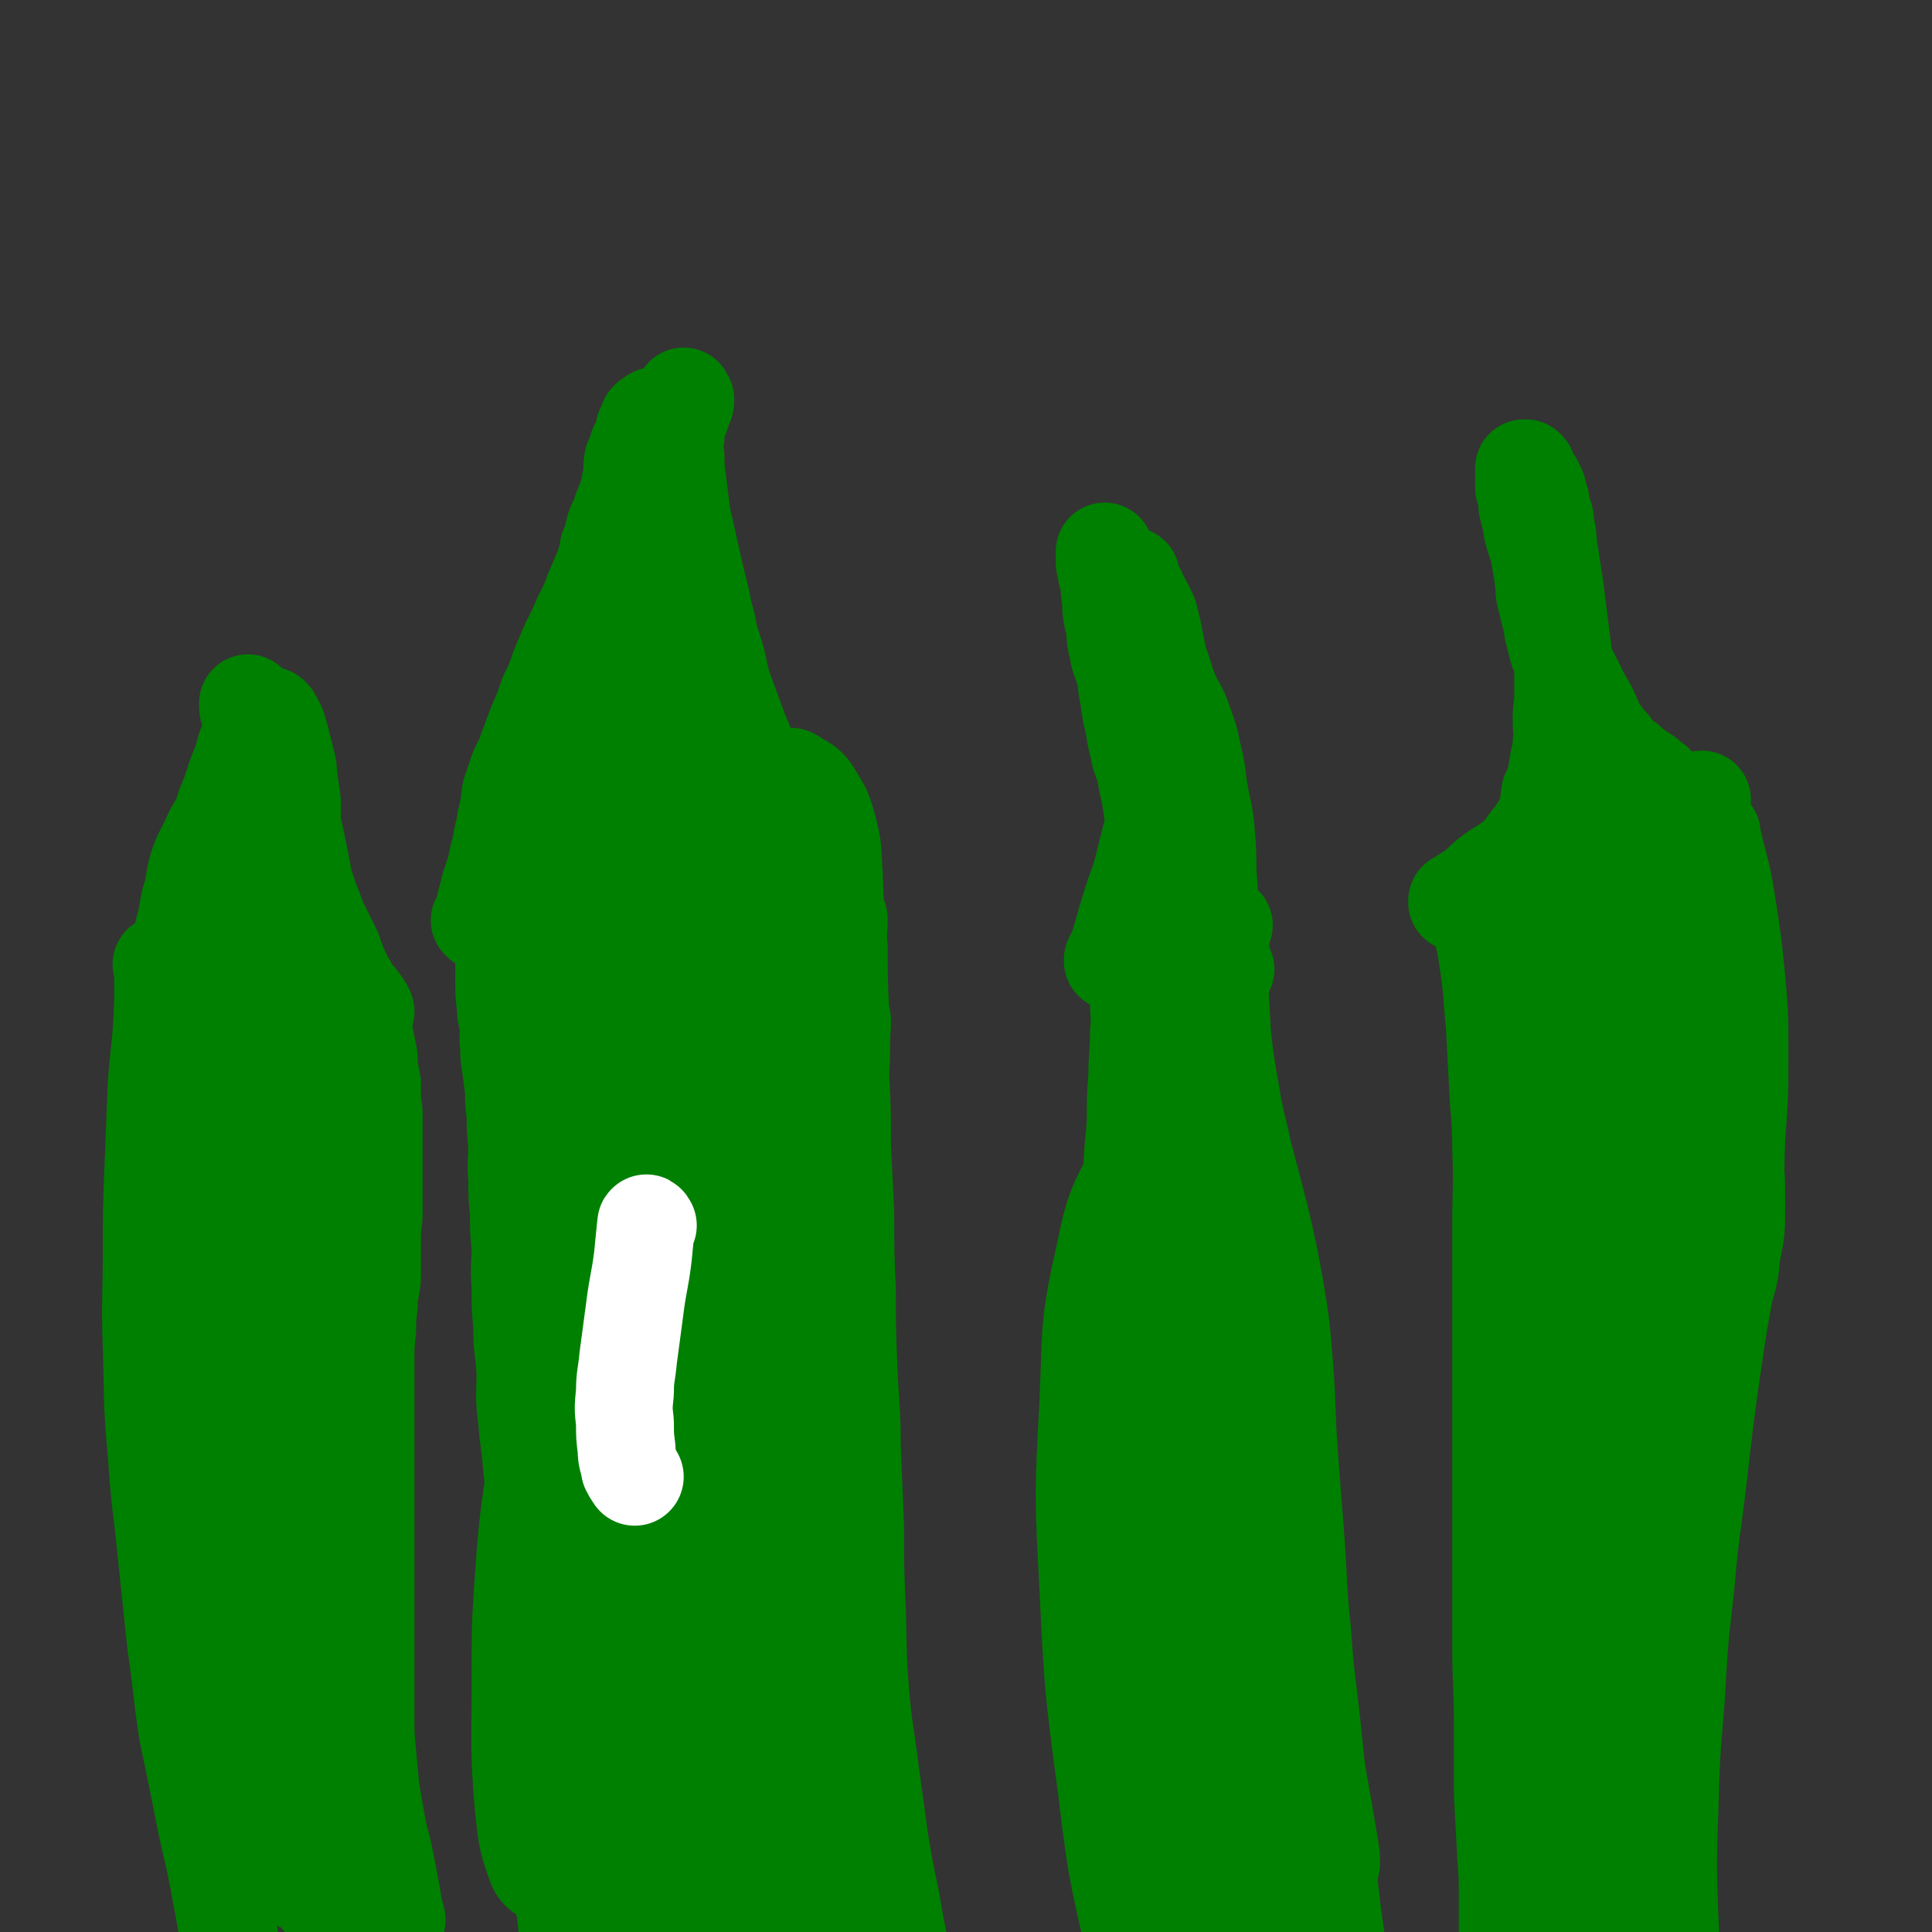
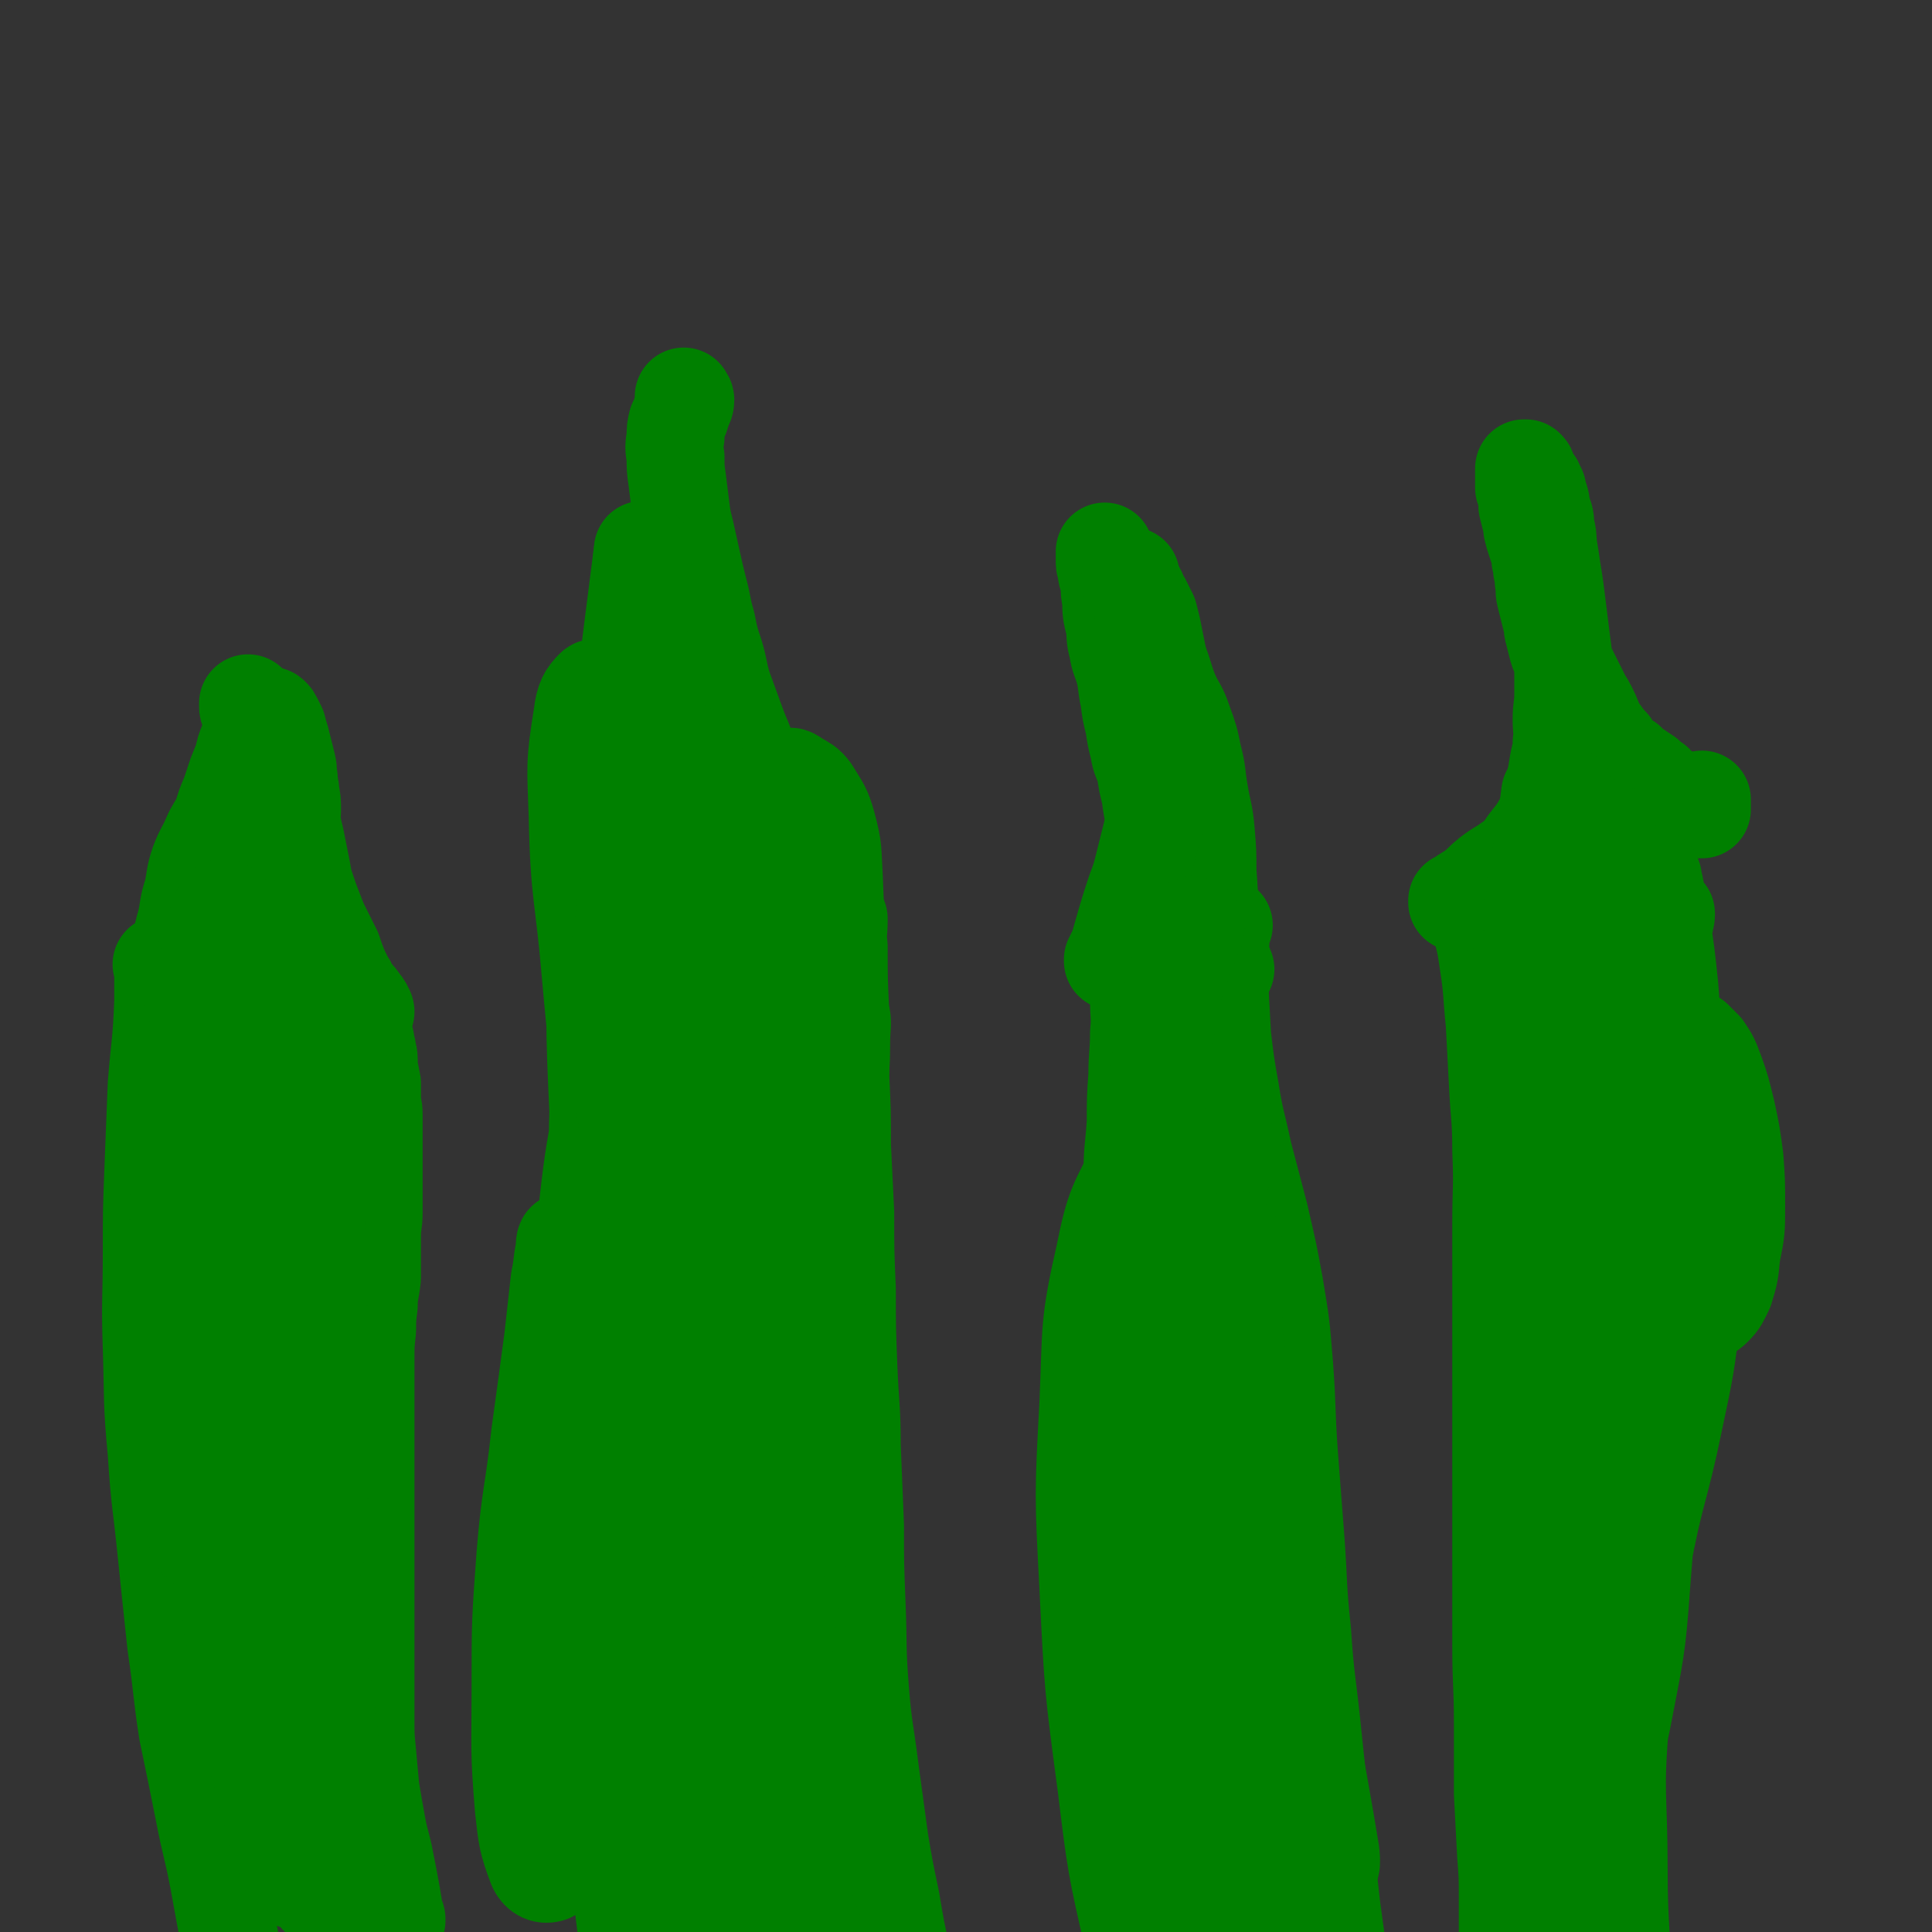
<svg xmlns="http://www.w3.org/2000/svg" viewBox="0 0 1184 1184" version="1.1">
  <rect x="0" y="0" width="1184" height="1184" fill="#333333" stroke="none" />
  <g fill="none" stroke="#008000" stroke-width="60" stroke-linecap="round" stroke-linejoin="round">
-     <path d="M309,545c0,0 -1,-1 -1,-1 0,0 1,1 1,2 0,2 0,2 0,4 0,4 0,4 0,7 0,4 0,4 0,8 0,5 0,5 0,10 0,5 0,5 0,10 0,8 0,8 0,15 0,9 0,9 1,17 0,6 1,6 2,13 0,5 -1,5 0,10 0,7 0,7 1,13 1,8 1,8 2,15 0,8 0,8 1,15 0,10 0,9 1,19 0,10 -1,10 0,20 0,11 0,11 1,21 0,11 0,11 1,22 0,11 -1,11 0,23 0,12 0,12 1,25 0,13 1,13 2,27 0,15 -1,15 1,30 1,14 2,14 3,29 2,15 1,15 3,31 1,16 0,16 2,32 1,15 1,15 3,30 1,15 1,15 3,30 1,15 1,15 2,29 1,15 1,15 2,29 1,14 1,14 2,28 0,12 -1,12 0,25 0,12 0,12 1,23 1,10 2,10 3,19 1,9 1,9 2,17 1,8 0,8 2,15 1,6 1,6 3,12 1,5 1,5 2,10 1,5 0,5 2,10 0,4 1,4 2,8 0,4 0,4 1,8 0,3 0,3 1,6 0,3 1,3 2,6 1,3 1,3 2,6 0,2 0,2 0,5 0,3 0,3 0,6 0,2 -1,2 -1,4 0,2 0,2 0,4 0,2 0,2 1,4 0,2 1,2 2,4 0,1 1,1 1,2 0,2 -1,2 -1,3 0,1 0,1 0,2 0,0 -1,0 -1,0 -1,0 -1,0 -1,0 -1,0 -1,0 -1,-1 -1,0 -1,-1 -2,-2 -1,-1 -1,-1 -2,-2 -1,0 -1,0 -2,-1 0,0 -1,0 -1,0 -1,0 -1,0 -1,-1 -1,0 -1,-1 -1,-1 -1,0 -2,1 -2,0 0,0 1,-1 1,-1 0,-1 -1,0 -1,-1 -1,0 -2,1 -2,0 0,0 1,0 1,-1 0,0 -1,-1 0,-1 2,-1 2,-1 5,-2 1,0 1,0 2,-1 " />
    <path d="M514,563c0,0 -1,-1 -1,-1 0,0 1,1 1,2 0,8 -1,8 0,16 0,20 0,20 1,41 0,20 0,20 0,39 1,21 1,21 1,42 1,20 1,20 2,41 0,24 0,24 1,47 0,24 0,24 1,49 1,24 2,24 2,47 1,25 1,25 2,49 0,24 0,24 1,49 1,25 0,25 2,51 2,25 3,25 6,49 3,22 3,22 6,44 3,18 3,18 7,37 3,18 3,18 7,36 3,13 3,14 7,27 4,12 4,12 9,24 4,9 4,8 9,17 3,6 3,6 6,13 2,4 2,4 3,8 2,2 2,3 3,5 1,1 1,2 2,2 1,0 1,0 1,-1 5,-7 5,-7 9,-15 5,-10 5,-10 10,-20 " />
    <path d="M699,587c0,0 -1,-1 -1,-1 0,0 0,0 0,1 0,0 0,0 0,0 1,0 0,-1 0,-1 0,4 0,5 0,11 1,7 0,7 0,15 0,11 1,11 0,21 0,13 -1,13 -1,26 -1,14 -1,15 -1,29 -1,16 -2,16 -2,32 -1,18 -1,18 -1,37 -1,21 -2,21 -2,42 -2,23 -2,23 -2,46 -1,24 -1,24 -1,49 1,25 0,25 2,51 2,27 3,27 6,54 3,24 3,24 6,48 2,23 2,23 4,46 2,22 2,22 4,44 2,18 2,18 3,37 2,16 1,16 3,32 2,13 2,13 4,27 2,11 2,11 4,22 2,8 2,8 5,17 2,6 2,6 4,12 2,5 2,5 4,9 1,2 1,2 3,4 1,1 2,1 3,2 3,3 3,3 5,6 3,3 3,3 5,6 " />
    <path d="M906,553c0,0 -1,-1 -1,-1 0,3 0,4 1,8 3,15 4,14 6,29 3,19 2,19 4,38 1,19 1,19 2,38 1,20 2,20 2,40 1,23 0,23 0,45 0,25 0,25 0,49 0,26 0,26 0,52 0,26 0,26 0,52 0,28 0,28 0,55 0,25 0,25 0,50 0,24 1,24 1,48 0,22 0,22 0,43 1,19 1,19 2,38 1,13 1,13 1,26 0,10 0,10 0,19 0,7 0,7 0,14 0,4 0,4 0,8 0,1 0,1 0,3 0,1 1,1 0,1 0,0 -1,0 -2,-1 0,0 0,0 -1,0 " />
    <path d="M100,592c0,0 0,-1 -1,-1 0,0 1,0 1,1 0,0 0,0 0,0 0,11 0,11 0,22 -1,26 -2,26 -4,51 -1,26 -1,26 -2,51 -1,26 -1,26 -1,51 0,30 -1,30 0,59 1,32 0,32 3,64 2,31 3,31 6,61 3,29 3,29 6,57 4,27 3,27 7,53 5,24 5,24 10,49 4,21 5,21 9,42 4,22 4,22 8,43 4,18 3,18 7,37 4,17 4,17 9,34 5,14 5,14 11,28 4,12 5,11 9,23 4,9 3,10 7,19 3,6 3,6 6,11 " />
-     <path d="M1049,511c-1,0 -2,-1 -1,-1 1,5 2,5 3,11 5,19 5,19 8,38 3,20 3,20 5,40 2,23 2,23 2,45 0,27 0,27 -2,54 -1,31 0,31 -3,61 -4,37 -6,37 -11,73 -5,35 -5,35 -9,70 -4,35 -5,34 -8,69 -4,35 -4,35 -6,70 -3,36 -3,36 -4,71 -1,30 -1,30 0,60 1,26 1,26 5,52 3,23 3,23 8,46 4,21 4,21 9,42 5,19 6,18 12,38 6,20 5,20 11,40 5,20 6,20 13,39 5,16 5,15 10,31 2,9 2,9 4,18 1,4 1,4 2,8 0,1 1,1 1,2 " />
    <path d="M750,567c0,0 -1,-1 -1,-1 0,0 0,0 0,1 0,0 0,0 0,0 0,2 0,2 -1,5 0,13 -1,13 -1,27 1,18 1,18 2,36 2,17 2,17 5,34 3,19 4,19 8,38 5,19 5,19 10,38 5,22 5,21 9,43 4,24 4,24 6,49 2,27 1,27 3,55 2,26 2,26 4,52 2,28 1,28 4,56 2,30 3,30 6,59 3,29 3,29 6,57 3,26 3,26 6,53 3,22 3,22 6,44 2,20 2,20 3,40 1,16 1,16 2,33 1,15 1,15 2,30 1,11 0,11 0,23 0,9 0,9 0,19 -1,7 -1,8 -2,15 0,6 -1,6 -1,12 -2,6 -2,6 -3,13 -1,8 -1,8 -2,16 -1,9 -1,9 -2,19 -1,11 -1,11 -2,22 0,13 0,13 -1,27 0,10 0,10 0,19 " />
    <path d="M751,594c0,0 -1,-1 -1,-1 0,0 0,0 0,1 0,0 0,0 0,0 1,0 0,0 0,-1 -3,-3 -3,-3 -5,-7 -4,-5 -4,-4 -7,-10 -4,-6 -3,-6 -6,-12 -4,-8 -4,-8 -8,-16 -4,-9 -4,-9 -8,-18 -3,-7 -3,-7 -5,-15 -2,-6 -2,-6 -3,-12 -2,-8 -2,-8 -3,-16 -2,-8 -2,-8 -3,-15 -2,-7 -3,-6 -4,-13 -2,-8 -2,-8 -3,-15 -2,-8 -2,-8 -3,-16 -2,-9 -1,-9 -3,-17 -2,-7 -3,-7 -4,-14 -2,-7 -1,-7 -2,-14 -2,-8 -2,-8 -2,-15 -1,-5 -1,-5 -1,-11 -1,-4 -2,-4 -2,-9 -1,-2 -1,-2 -1,-5 0,-2 0,-2 0,-3 0,-1 0,-2 0,-2 0,1 0,2 0,4 1,1 1,1 1,2 1,3 1,3 2,5 2,2 2,2 3,4 3,5 2,6 5,10 3,7 4,6 8,13 4,6 4,7 7,14 4,7 4,7 7,15 4,10 3,10 7,20 4,9 5,8 8,17 4,11 4,11 6,21 3,11 2,12 4,23 2,12 3,12 4,24 1,12 1,12 1,24 1,13 1,13 1,26 0,14 0,14 0,28 1,13 1,13 1,27 1,11 1,11 2,22 1,10 1,10 2,20 1,8 1,8 2,16 1,7 1,7 1,14 0,6 1,6 0,13 0,9 0,9 0,19 -1,1 -1,1 -1,2 " />
    <path d="M894,553c0,0 -1,-1 -1,-1 0,0 0,0 0,1 0,0 0,0 0,0 1,-1 1,-1 2,-2 4,-3 5,-3 9,-6 5,-4 4,-4 9,-8 4,-3 4,-3 9,-6 4,-3 5,-3 9,-7 4,-4 3,-4 7,-9 4,-5 4,-5 7,-10 3,-6 3,-6 5,-12 2,-6 2,-7 3,-13 1,-6 1,-6 2,-12 1,-6 2,-6 2,-13 1,-7 0,-7 0,-14 0,-8 1,-8 1,-15 0,-9 0,-9 0,-18 0,-7 0,-7 -1,-14 -1,-8 -1,-8 -2,-16 -1,-8 -1,-8 -2,-16 -1,-7 -1,-7 -2,-13 -1,-7 -1,-7 -2,-13 -1,-7 0,-7 -2,-13 0,-5 0,-5 -2,-10 -1,-4 0,-4 -2,-9 -1,-3 0,-3 -2,-6 -1,-3 -1,-2 -3,-5 -1,-2 -1,-2 -2,-4 0,-1 0,-1 -1,-2 0,0 0,0 -1,0 0,0 0,0 0,0 0,0 0,1 0,2 0,1 0,1 0,2 0,2 0,2 0,5 0,1 0,2 0,3 1,3 2,3 2,5 1,3 0,3 0,6 1,4 1,4 2,8 1,3 1,3 1,6 1,4 1,4 2,7 1,3 1,3 2,6 1,3 1,3 1,6 1,3 1,3 1,6 1,4 1,4 1,7 1,5 0,5 1,9 1,4 1,4 2,8 1,4 1,4 2,8 1,3 0,3 1,6 1,4 1,4 2,8 1,4 1,4 3,8 2,4 2,4 4,8 2,4 2,4 4,8 2,4 2,4 4,8 2,4 2,3 4,7 2,4 2,4 4,9 2,4 2,4 5,8 2,3 2,3 5,6 2,3 1,4 4,6 2,3 3,2 6,4 3,3 3,3 6,5 3,2 3,2 6,4 2,2 2,2 5,4 2,2 2,3 4,4 2,2 2,2 4,3 2,1 2,0 5,2 2,0 2,1 4,2 2,1 2,0 4,2 1,0 1,1 3,2 1,0 1,0 2,1 1,0 1,0 2,0 1,0 1,0 1,0 0,0 0,0 0,0 0,-1 0,-1 0,-2 0,0 0,0 0,-1 0,-1 0,-1 0,-2 0,0 0,-1 0,-1 " />
    <path d="M495,589c0,0 -1,-1 -1,-1 0,0 0,0 1,1 0,0 0,0 0,0 0,0 -1,-1 -1,-1 0,0 0,0 1,1 0,0 0,0 0,0 0,0 -1,0 -1,-1 0,0 0,-1 0,-1 -2,-3 -2,-3 -3,-6 -2,-5 -2,-5 -4,-10 -3,-9 -2,-9 -5,-19 -3,-10 -3,-10 -6,-20 -3,-12 -3,-12 -6,-24 -3,-11 -2,-11 -5,-22 -3,-10 -3,-11 -6,-21 -3,-11 -4,-11 -8,-22 -4,-11 -4,-11 -8,-22 -3,-10 -2,-10 -5,-20 -3,-9 -3,-9 -5,-19 -3,-10 -2,-10 -5,-21 -2,-8 -2,-8 -4,-17 -2,-9 -2,-9 -4,-18 -2,-8 -2,-8 -3,-16 -1,-8 -1,-8 -2,-16 -1,-7 -1,-7 -1,-14 -1,-6 -1,-6 0,-12 0,-5 0,-5 1,-9 2,-4 2,-4 3,-8 1,-3 2,-3 2,-6 0,-1 -1,-1 -1,-2 " />
-     <path d="M295,565c0,0 -1,-1 -1,-1 0,0 0,0 1,1 0,0 0,0 0,0 0,0 -1,-1 -1,-1 0,0 1,1 1,1 1,-4 1,-4 2,-8 1,-7 2,-7 3,-13 2,-6 2,-6 4,-12 1,-6 1,-6 3,-13 1,-8 2,-8 3,-16 2,-8 2,-9 3,-17 2,-6 2,-6 4,-12 3,-8 4,-7 6,-14 3,-8 3,-8 6,-16 4,-9 4,-9 7,-18 4,-8 4,-8 7,-17 3,-7 3,-7 6,-14 4,-8 4,-8 8,-17 4,-8 4,-8 7,-16 3,-7 3,-7 6,-14 2,-6 2,-6 3,-12 3,-6 2,-6 4,-13 2,-5 3,-5 4,-10 2,-5 2,-5 4,-10 1,-5 1,-5 2,-10 1,-6 0,-6 1,-11 2,-4 2,-4 3,-8 2,-3 1,-3 3,-6 0,-2 1,-2 1,-5 1,-2 1,-2 2,-4 0,-1 0,-1 1,-2 0,0 0,0 1,0 1,-1 1,-1 2,-2 0,0 0,0 0,0 " />
    <path d="M243,1177c0,0 -1,-1 -1,-1 0,0 1,0 1,0 0,0 0,0 0,0 0,1 -1,0 -1,0 0,0 1,1 1,0 0,-1 -1,-1 -1,-2 -1,-6 -1,-6 -2,-12 -2,-11 -2,-11 -4,-21 -2,-11 -3,-11 -5,-22 -2,-11 -2,-11 -4,-23 -1,-11 -1,-11 -2,-22 -1,-10 -1,-10 -1,-20 0,-10 0,-10 0,-21 0,-9 0,-9 0,-18 0,-10 0,-10 0,-20 0,-10 0,-10 0,-19 0,-10 0,-10 0,-19 0,-10 0,-10 0,-19 0,-10 0,-10 0,-19 0,-10 0,-10 0,-19 0,-8 0,-8 0,-15 0,-9 0,-9 0,-17 0,-9 0,-9 0,-18 0,-9 0,-9 0,-17 0,-9 0,-9 1,-18 0,-7 0,-7 1,-15 0,-8 1,-8 2,-17 0,-6 0,-6 0,-12 0,-7 0,-7 0,-14 0,-7 1,-7 1,-14 0,-7 0,-7 0,-13 0,-6 0,-6 0,-12 0,-7 0,-7 0,-13 0,-6 0,-6 0,-12 0,-5 0,-5 0,-10 0,-5 -1,-5 -1,-10 0,-5 0,-5 0,-9 -1,-5 -1,-5 -2,-10 0,-2 0,-2 0,-5 0,-3 -1,-3 -1,-6 -1,-2 -1,-2 -1,-5 -1,-2 -1,-2 -1,-4 0,-2 -1,-2 -1,-4 0,-2 0,-2 0,-4 -1,-3 -1,-3 -1,-6 -1,-3 0,-3 -1,-5 -1,-2 -1,-2 -2,-3 -1,-1 -1,-1 -2,-2 -1,-1 -1,-1 -1,-2 -1,-1 -1,-1 -1,-2 -1,-1 0,-2 -1,-2 0,-1 -1,0 -1,0 -1,-1 -1,-1 -2,-1 -1,-1 -1,0 -2,0 0,0 0,0 0,0 " />
    <path d="M103,605c0,0 0,-1 -1,-1 0,0 1,1 1,1 0,-1 0,-2 1,-4 1,-4 2,-4 3,-9 2,-6 2,-6 4,-13 1,-7 1,-7 3,-14 2,-9 1,-9 4,-18 2,-9 1,-9 4,-18 3,-8 4,-8 7,-15 3,-7 4,-7 7,-13 2,-7 2,-7 5,-14 2,-6 2,-6 4,-12 2,-5 2,-5 4,-10 1,-5 1,-5 3,-10 1,-3 1,-3 2,-7 0,-2 0,-2 0,-5 0,-2 0,-2 0,-3 0,-2 0,-2 0,-3 0,-1 -1,-1 -1,-2 -1,-1 -1,-1 -1,-2 0,-1 0,-1 0,-2 0,0 0,0 0,0 0,0 0,1 1,2 1,1 1,1 3,3 2,3 2,3 4,6 " />
    <path d="M224,620c0,0 -1,-1 -1,-1 0,0 1,0 1,1 0,0 0,0 0,0 0,0 -1,-1 -1,-1 0,0 1,1 1,1 -1,-2 -1,-3 -3,-5 -3,-5 -4,-4 -7,-9 -3,-5 -3,-6 -6,-12 -2,-5 -2,-5 -4,-11 -3,-6 -3,-6 -6,-12 -3,-6 -3,-6 -6,-14 -2,-5 -2,-5 -4,-11 -2,-6 -2,-6 -3,-12 -1,-5 -1,-5 -2,-10 -1,-5 -1,-5 -2,-10 -1,-4 -1,-4 -2,-9 -1,-4 0,-4 0,-9 0,-5 0,-5 -1,-10 0,-4 -1,-4 -1,-9 -1,-4 0,-4 -1,-8 -1,-4 -1,-4 -2,-8 -1,-4 -1,-4 -2,-8 -1,-3 -1,-3 -2,-7 -1,-2 -1,-2 -2,-4 -1,-2 -1,-2 -2,-3 -1,-1 -1,0 -2,0 0,0 0,0 0,0 " />
    <path d="M683,589c0,0 -1,-1 -1,-1 0,0 0,0 0,1 0,0 0,0 0,0 1,-2 1,-2 1,-3 2,-4 2,-4 3,-7 2,-7 2,-7 4,-14 3,-10 3,-10 6,-19 3,-8 3,-8 5,-16 2,-8 2,-8 4,-16 2,-8 2,-8 3,-15 2,-8 1,-8 2,-15 1,-7 2,-7 2,-13 1,-8 0,-8 0,-15 0,-7 0,-7 0,-14 0,-5 1,-5 0,-10 0,-7 0,-7 0,-14 -1,-7 -1,-7 -2,-13 -1,-5 -1,-5 -2,-10 -1,-5 -1,-5 -2,-10 -1,-4 -1,-4 -2,-8 -2,-4 -2,-4 -4,-8 -2,-3 -2,-3 -3,-6 -1,-2 -2,-2 -2,-4 -1,-1 -1,-1 -2,-3 0,-2 0,-2 0,-3 0,0 0,0 0,0 " />
    <path d="M425,722c0,0 -1,-2 -1,-1 -2,19 -1,20 -4,41 -5,30 -5,30 -10,61 -5,33 -6,33 -11,67 -6,36 -5,36 -11,71 -7,39 -8,39 -16,78 -7,31 -7,31 -15,62 -4,18 -4,18 -11,34 -3,7 -3,10 -9,13 -3,1 -6,0 -8,-4 -6,-16 -6,-18 -8,-36 -3,-36 -2,-37 -2,-73 0,-41 0,-41 3,-82 3,-37 5,-37 9,-74 4,-29 4,-29 8,-59 2,-18 2,-18 4,-36 2,-9 1,-9 3,-18 0,-2 0,-6 1,-5 0,0 0,3 0,7 0,24 -1,24 0,49 1,50 0,50 5,100 5,61 8,61 15,122 6,52 6,52 12,104 4,32 4,32 8,65 3,19 2,19 5,37 2,8 1,13 4,15 3,1 6,-3 8,-8 6,-21 5,-22 7,-43 4,-41 1,-42 4,-83 4,-45 3,-45 10,-91 5,-35 5,-35 13,-69 5,-21 6,-21 13,-41 3,-7 4,-10 6,-15 1,-1 0,2 0,4 -5,26 -7,26 -10,52 -6,49 -6,49 -8,98 -2,57 -1,57 -1,114 -1,57 -1,57 -1,113 -1,42 -1,42 -1,83 -1,20 -1,20 -1,40 0,5 0,13 0,10 -2,-12 -2,-20 -3,-40 -3,-55 -6,-55 -5,-110 1,-60 1,-60 9,-120 7,-54 8,-54 20,-108 8,-35 9,-35 20,-69 5,-19 6,-18 14,-36 2,-5 4,-9 4,-9 1,0 -1,4 -2,8 -5,27 -7,27 -10,55 -4,41 -3,41 -4,82 -1,39 1,39 0,78 -1,30 -1,30 -4,60 -1,18 -2,18 -4,36 -1,9 0,10 -2,18 0,1 -2,0 -2,-1 -4,-16 -4,-16 -7,-33 -5,-32 -6,-32 -9,-65 -2,-35 -3,-35 -2,-69 0,-27 1,-27 4,-54 2,-14 2,-14 6,-29 1,-4 2,-8 3,-7 3,1 3,6 4,12 4,24 1,24 5,48 6,36 6,36 15,71 10,36 12,35 23,70 8,23 9,23 16,47 3,11 3,11 5,23 1,3 2,8 1,6 -3,-5 -5,-9 -9,-19 -13,-38 -14,-38 -25,-76 -14,-50 -13,-50 -24,-100 -10,-52 -10,-52 -18,-104 -7,-45 -7,-45 -12,-91 -3,-30 -1,-30 -3,-61 -1,-17 -1,-17 -3,-34 -1,-7 -1,-7 -3,-13 0,-1 -2,-1 -2,0 -2,9 -2,11 -1,21 1,21 2,21 6,41 4,22 6,22 10,44 2,12 2,12 3,24 1,5 2,9 2,9 0,0 -1,-4 -1,-7 -4,-23 -4,-23 -9,-46 -8,-43 -9,-43 -17,-86 -9,-49 -11,-49 -16,-99 -5,-42 -4,-42 -6,-84 -2,-35 -1,-35 -2,-69 -1,-22 0,-22 -2,-45 -1,-11 -1,-12 -4,-23 -1,-4 -2,-6 -4,-8 -1,-1 -2,1 -2,2 -1,14 -1,14 0,28 3,35 3,35 8,70 7,41 7,41 17,81 8,34 10,34 18,67 6,20 6,20 9,41 2,10 2,11 1,20 -1,2 -3,3 -4,2 -8,-16 -8,-18 -14,-37 -16,-43 -18,-43 -30,-87 -14,-52 -15,-52 -23,-104 -4,-31 -2,-31 -2,-62 0,-19 2,-19 3,-38 0,-9 -1,-10 -3,-18 -1,-3 -2,-7 -4,-5 -4,4 -6,7 -7,16 -5,31 -4,31 -3,62 1,49 4,49 8,97 4,45 5,45 7,90 2,34 2,34 2,69 0,24 0,24 -1,48 -1,13 0,13 -2,26 -1,3 -3,7 -4,5 -4,-10 -5,-15 -5,-29 -1,-32 -2,-32 1,-64 4,-37 5,-37 11,-73 6,-32 7,-32 13,-64 4,-19 4,-19 7,-39 2,-7 3,-10 3,-14 0,-1 -3,1 -4,3 -8,21 -9,22 -13,44 -7,37 -8,38 -10,75 -2,44 1,44 3,88 2,29 2,29 4,59 2,15 1,16 4,31 0,1 2,1 2,0 1,-24 2,-25 0,-50 -5,-57 -10,-57 -13,-114 -3,-65 -3,-65 1,-130 4,-63 7,-63 14,-126 6,-48 6,-48 12,-95 " />
    <path d="M395,338c0,0 -1,-1 -1,-1 -1,9 -1,10 -1,20 -1,38 -4,38 -2,76 2,50 5,50 10,99 4,44 6,44 9,89 3,33 2,33 2,67 1,19 1,19 0,38 -1,7 0,12 -3,14 -2,1 -6,-2 -9,-7 -10,-23 -11,-24 -16,-49 -7,-30 -7,-31 -7,-61 -1,-29 1,-29 5,-57 3,-22 4,-22 8,-44 3,-13 3,-13 6,-25 2,-6 2,-6 3,-12 1,-3 1,-3 2,-6 0,-1 -1,-2 0,-2 0,2 0,4 1,8 4,14 5,14 9,28 5,21 5,21 10,43 6,23 5,23 11,46 6,22 5,22 12,44 7,19 7,19 16,37 7,14 8,13 17,26 5,9 5,9 11,18 3,4 3,6 6,7 2,1 4,0 4,-2 2,-8 1,-9 2,-18 0,-13 0,-13 1,-26 2,-14 2,-14 5,-28 2,-10 3,-10 5,-20 2,-6 1,-6 2,-12 1,-3 2,-5 2,-5 1,0 1,2 1,5 -1,13 0,14 -1,27 -2,24 -2,24 -4,48 -3,30 -2,30 -6,59 -3,29 -4,29 -8,58 -3,26 -3,26 -6,51 -2,19 -1,19 -3,38 -1,13 -1,13 -2,25 -1,5 -1,6 -2,11 -1,1 -2,1 -2,0 -3,-9 -3,-10 -5,-20 -3,-19 -3,-19 -5,-37 -2,-22 -3,-22 -3,-44 -1,-22 0,-22 0,-43 1,-20 1,-20 1,-40 0,-18 0,-18 0,-36 -1,-13 -1,-13 -2,-26 -1,-11 -1,-11 -3,-22 -2,-8 -2,-8 -5,-15 -2,-5 -2,-6 -5,-10 -2,-2 -3,-3 -5,-3 -2,0 -4,1 -4,4 -3,13 -2,13 -2,26 0,31 1,31 2,63 2,32 3,32 4,65 2,27 1,28 2,56 0,21 0,21 0,42 0,10 0,10 0,19 0,2 -1,6 -1,4 -2,-7 -3,-10 -5,-20 -5,-32 -6,-32 -9,-63 -4,-41 -5,-42 -5,-83 -1,-38 1,-38 2,-77 2,-35 3,-35 4,-70 2,-28 3,-28 2,-55 0,-20 0,-20 -2,-39 -2,-15 -2,-15 -5,-30 -2,-9 -2,-9 -6,-19 -1,-4 -2,-4 -3,-8 -1,-1 -1,-3 -1,-3 0,0 0,1 0,2 4,8 5,8 7,16 7,21 6,21 12,41 8,29 8,29 16,57 9,33 8,34 17,67 6,25 6,25 13,50 5,18 5,18 11,36 3,10 3,10 7,20 1,2 2,5 3,4 2,-1 2,-4 2,-9 1,-21 0,-22 0,-43 -1,-29 -1,-29 0,-58 0,-30 1,-30 1,-59 0,-24 0,-24 -1,-48 -1,-16 0,-16 -4,-31 -3,-11 -4,-11 -10,-21 -3,-4 -4,-4 -9,-7 -3,-2 -4,-3 -6,-1 -4,2 -5,3 -7,8 -4,11 -3,12 -4,24 -2,21 -2,21 -2,43 -1,29 0,29 1,57 0,25 0,25 1,49 0,16 0,16 1,32 1,8 1,8 2,15 1,3 1,6 2,5 0,-3 0,-6 0,-11 -2,-20 -2,-20 -4,-39 -2,-21 -2,-21 -3,-42 -1,-13 -1,-13 -1,-27 0,0 0,0 0,0 " />
    <path d="M191,561c0,0 -1,-1 -1,-1 0,1 1,1 1,2 0,19 0,19 0,39 0,34 0,34 1,68 0,32 1,32 2,64 0,35 0,35 1,69 0,36 1,36 1,72 0,28 0,28 -1,56 -1,17 -1,17 -4,34 -1,7 -1,11 -4,13 -2,1 -4,-2 -5,-5 -6,-22 -7,-22 -10,-44 -6,-39 -5,-39 -7,-78 -2,-42 -1,-42 0,-84 0,-34 0,-34 2,-68 1,-24 2,-24 3,-48 0,-10 1,-11 -1,-20 0,-3 -3,-5 -4,-4 -4,8 -5,11 -6,23 -3,29 -3,29 -3,58 1,50 1,50 6,99 6,61 8,61 17,121 9,52 11,51 18,103 6,39 5,40 7,79 2,21 2,21 1,42 0,7 0,14 -4,14 -5,0 -9,-6 -13,-15 -15,-36 -15,-37 -24,-76 -14,-55 -14,-55 -22,-111 -8,-63 -9,-63 -11,-126 -1,-57 2,-57 4,-114 2,-41 3,-41 5,-83 1,-21 1,-21 2,-42 0,-8 0,-12 -1,-15 0,-1 -1,3 -2,6 -4,23 -5,23 -7,46 -4,36 -3,37 -4,73 -1,46 1,46 1,91 0,41 0,41 -1,82 -1,23 -1,23 -3,47 -1,8 -1,14 -3,16 -1,1 -2,-5 -3,-10 -4,-33 -4,-33 -6,-66 -3,-48 -4,-48 -4,-96 1,-48 1,-48 6,-97 3,-33 4,-33 10,-65 3,-14 3,-14 7,-27 0,-2 2,-4 2,-3 0,20 -2,22 -2,44 -1,48 -1,48 0,95 1,58 2,58 5,115 5,62 4,62 11,125 5,48 6,48 13,96 5,31 5,31 11,61 3,14 3,14 6,28 1,4 3,10 2,8 -2,-7 -5,-13 -9,-26 -10,-37 -12,-37 -19,-75 -9,-48 -9,-48 -13,-96 -3,-54 -2,-54 -1,-108 0,-45 1,-45 3,-91 1,-35 1,-35 2,-71 0,-22 1,-22 0,-44 0,-12 0,-12 -3,-23 -1,-7 -1,-7 -5,-13 -1,-3 -2,-3 -5,-4 -2,-1 -3,0 -5,1 -2,0 -2,1 -4,1 -1,1 -2,1 -3,2 -1,0 -1,1 -1,2 0,0 0,0 0,0 1,-1 2,-2 3,-4 2,-4 1,-5 3,-9 3,-7 3,-7 7,-14 2,-6 2,-6 5,-12 1,-4 2,-4 3,-8 0,-1 0,-2 0,-3 0,-1 -1,-1 -1,-1 -1,2 -1,2 -2,4 -2,4 -2,4 -3,8 -1,4 -1,5 -1,9 0,3 0,3 2,5 1,2 1,3 4,3 3,1 4,1 7,-1 4,-2 3,-3 7,-5 " />
    <path d="M733,568c0,0 -1,-1 -1,-1 -1,1 0,1 0,2 -6,18 -7,17 -12,35 -6,25 -6,25 -9,51 -3,25 -2,25 -3,50 0,26 1,26 2,53 2,29 2,29 4,57 2,33 3,33 3,65 1,31 0,31 0,62 -1,34 -1,34 -3,67 -2,30 -2,30 -5,60 -2,21 -2,21 -6,42 -2,12 -2,13 -6,24 -1,3 -3,7 -3,5 -4,-7 -5,-11 -5,-23 -2,-34 -1,-34 0,-68 2,-49 2,-49 6,-98 4,-54 4,-54 9,-108 4,-40 6,-40 9,-81 2,-21 2,-21 1,-43 0,-9 2,-17 -2,-19 -4,-2 -10,3 -13,11 -14,27 -16,28 -22,58 -10,44 -8,45 -10,91 -3,56 -3,56 0,113 3,61 3,61 11,121 6,49 6,49 17,97 7,30 7,31 18,60 5,14 5,17 15,27 3,3 8,4 9,0 7,-15 8,-18 8,-37 1,-43 -2,-44 -4,-87 -2,-57 -4,-57 -4,-114 1,-55 3,-55 7,-109 3,-45 3,-45 7,-89 2,-27 2,-27 4,-54 1,-11 1,-11 1,-23 0,-2 0,-7 -1,-5 0,4 -1,8 -1,17 2,34 1,34 6,67 7,49 8,49 18,97 9,46 11,45 20,91 6,33 5,33 11,66 3,17 3,17 6,35 1,5 1,12 0,10 -3,-5 -4,-12 -8,-24 -11,-36 -11,-36 -21,-71 -11,-40 -11,-40 -19,-81 -7,-34 -6,-35 -10,-69 -3,-23 -1,-23 -4,-46 -2,-12 -2,-12 -5,-24 -1,-3 -3,-8 -4,-6 -3,2 -4,7 -4,14 -2,29 -2,29 0,58 4,45 5,45 13,90 9,54 9,54 23,107 9,37 11,37 22,74 6,19 5,19 11,38 1,6 3,12 3,12 1,0 -1,-6 -2,-11 0,0 0,0 0,-1 " />
    <path d="M951,487c0,0 -1,-1 -1,-1 -1,7 -1,9 -2,17 -3,26 -6,26 -8,53 -2,38 -1,38 0,77 1,44 2,44 4,88 1,37 1,37 3,74 1,29 1,29 2,57 1,18 0,18 2,36 1,6 0,11 2,12 2,1 5,-3 6,-8 5,-19 4,-20 7,-40 3,-34 2,-34 4,-68 3,-41 1,-41 5,-83 3,-37 4,-37 8,-74 3,-24 3,-24 6,-47 1,-10 1,-10 1,-20 0,-3 1,-6 0,-5 -1,2 -2,5 -3,10 -3,26 -4,26 -6,53 -4,41 -3,41 -6,82 -2,45 -3,45 -5,90 -1,44 -1,44 -2,88 0,27 0,27 0,55 0,14 1,14 0,29 0,1 -1,4 -2,3 -3,-15 -3,-18 -5,-36 -2,-41 -2,-41 -2,-83 1,-45 1,-45 5,-90 3,-40 5,-40 11,-80 3,-26 4,-26 7,-53 2,-14 2,-14 2,-28 0,-6 1,-9 -1,-12 -1,-1 -4,1 -5,4 -8,13 -8,13 -13,28 -5,16 -4,16 -8,33 -3,12 -2,12 -6,23 -1,4 -1,8 -3,8 -1,1 -1,-3 -2,-6 -1,-16 -2,-16 -2,-33 1,-24 1,-24 3,-48 2,-23 2,-23 5,-46 2,-15 2,-15 4,-31 1,-9 2,-9 3,-18 1,-5 1,-5 1,-9 0,0 0,-1 0,0 1,3 1,3 2,7 2,14 1,14 4,27 3,18 4,18 7,36 4,20 4,20 8,40 3,15 3,15 6,30 2,10 1,10 5,20 1,3 2,4 5,6 1,1 3,1 4,0 3,-6 4,-6 5,-13 2,-13 0,-14 2,-27 2,-14 2,-14 5,-28 1,-9 1,-9 4,-18 1,-3 1,-3 2,-6 1,-1 2,-3 2,-2 0,3 -1,5 -2,10 -4,19 -5,19 -9,38 -5,25 -5,26 -9,52 -5,32 -5,32 -8,65 -3,33 -2,33 -3,66 0,27 -1,27 -1,54 0,17 1,17 2,34 1,8 1,8 2,17 0,2 0,4 1,4 1,0 2,-2 3,-5 4,-12 3,-13 7,-25 4,-17 4,-17 9,-33 5,-15 6,-15 12,-29 4,-9 4,-9 9,-17 1,-2 3,-5 3,-3 1,5 1,8 0,16 -4,33 -4,33 -11,66 -9,44 -12,44 -20,88 -8,48 -9,48 -13,96 -4,46 -1,46 -1,92 0,36 2,36 2,72 0,26 0,26 -2,51 -1,12 1,14 -3,23 -2,3 -5,4 -7,2 -8,-10 -9,-12 -13,-25 -11,-32 -10,-33 -17,-66 -9,-48 -11,-48 -14,-96 -3,-50 -1,-50 3,-101 3,-40 4,-40 11,-81 6,-33 6,-33 14,-67 6,-23 7,-23 14,-46 4,-14 3,-14 7,-29 2,-7 2,-7 4,-14 1,-2 0,-4 1,-4 1,0 2,2 2,4 3,16 3,16 5,32 5,36 6,36 8,73 2,47 3,47 -1,95 -3,43 -4,43 -12,85 -6,30 -8,30 -16,60 -5,16 -4,17 -12,32 -3,6 -4,8 -10,10 -4,1 -7,1 -9,-3 -8,-12 -8,-15 -11,-30 -5,-25 -4,-25 -5,-50 0,-29 0,-29 3,-57 2,-22 2,-22 6,-44 3,-13 4,-13 8,-25 1,-4 3,-8 3,-6 1,3 1,7 0,15 -2,29 -2,29 -4,58 -3,33 -5,32 -7,65 -2,27 0,27 0,54 0,19 0,19 1,37 0,5 1,10 1,9 1,-2 1,-8 0,-15 -1,-27 -1,-27 -2,-54 -2,-39 -3,-39 -4,-77 0,-40 -1,-40 2,-81 3,-37 4,-37 10,-74 5,-29 5,-29 11,-58 5,-23 6,-23 12,-45 4,-17 5,-16 10,-33 3,-14 3,-14 6,-27 2,-12 2,-12 5,-23 3,-11 2,-11 6,-22 2,-8 2,-8 6,-16 3,-5 3,-6 7,-10 4,-4 5,-4 9,-7 3,-2 3,-2 7,-2 3,-1 3,0 6,0 2,1 3,1 5,2 3,3 3,3 6,6 4,6 4,6 7,14 4,11 4,12 7,24 3,14 3,14 5,29 1,14 1,14 1,29 0,15 0,15 -3,30 -1,11 -1,11 -4,21 -3,6 -3,7 -7,11 -3,3 -4,3 -8,3 -7,-2 -8,-3 -13,-8 -8,-7 -8,-8 -15,-17 -8,-12 -7,-12 -14,-25 -5,-10 -5,-10 -9,-21 -3,-11 -3,-11 -4,-22 -2,-8 -1,-8 -2,-17 0,-9 0,-9 0,-17 0,-8 0,-8 0,-16 0,-8 0,-8 1,-16 1,-9 1,-9 2,-18 2,-10 2,-10 4,-20 1,-9 1,-9 2,-19 1,-10 1,-10 1,-20 0,-8 0,-8 0,-16 0,-7 0,-7 -1,-14 -1,-5 -1,-5 -3,-10 -1,-4 -1,-4 -3,-8 -1,-3 -1,-3 -2,-6 -1,-2 0,-3 -2,-5 0,-1 -1,-1 -2,-2 0,-1 -1,-1 -1,0 0,1 0,1 0,2 1,9 0,9 1,17 2,17 2,17 4,34 2,21 2,21 4,42 2,23 0,23 3,45 2,18 2,18 6,35 2,13 3,12 8,25 2,8 1,8 5,16 2,5 2,5 6,10 1,2 2,3 3,3 2,-1 2,-3 2,-6 1,-7 0,-7 0,-15 0,-13 0,-13 -1,-27 -1,-17 -2,-17 -3,-33 -1,-17 0,-17 0,-33 0,-17 0,-17 -1,-34 0,-11 -1,-11 -2,-23 -1,-8 -1,-8 -2,-16 0,-4 0,-4 -1,-9 0,-1 0,-2 0,-2 0,1 0,3 1,5 2,11 3,11 4,22 3,20 3,20 5,39 2,24 1,24 2,49 1,21 1,21 1,42 0,18 0,18 -1,36 -1,15 -1,15 -3,29 -1,12 -1,12 -4,23 -3,8 -4,8 -7,16 " />
  </g>
  <g fill="none" stroke="#FFFFFF" stroke-width="60" stroke-linecap="round" stroke-linejoin="round">
-     <path d="M397,751c0,0 -1,-2 -1,-1 -1,9 -1,10 -2,20 -2,16 -3,16 -5,32 -2,15 -2,15 -4,30 -1,11 -2,11 -2,21 -1,10 -1,10 0,19 0,8 0,8 1,16 0,6 1,6 2,12 1,2 1,2 3,5 0,0 0,0 0,0 " />
-   </g>
+     </g>
</svg>